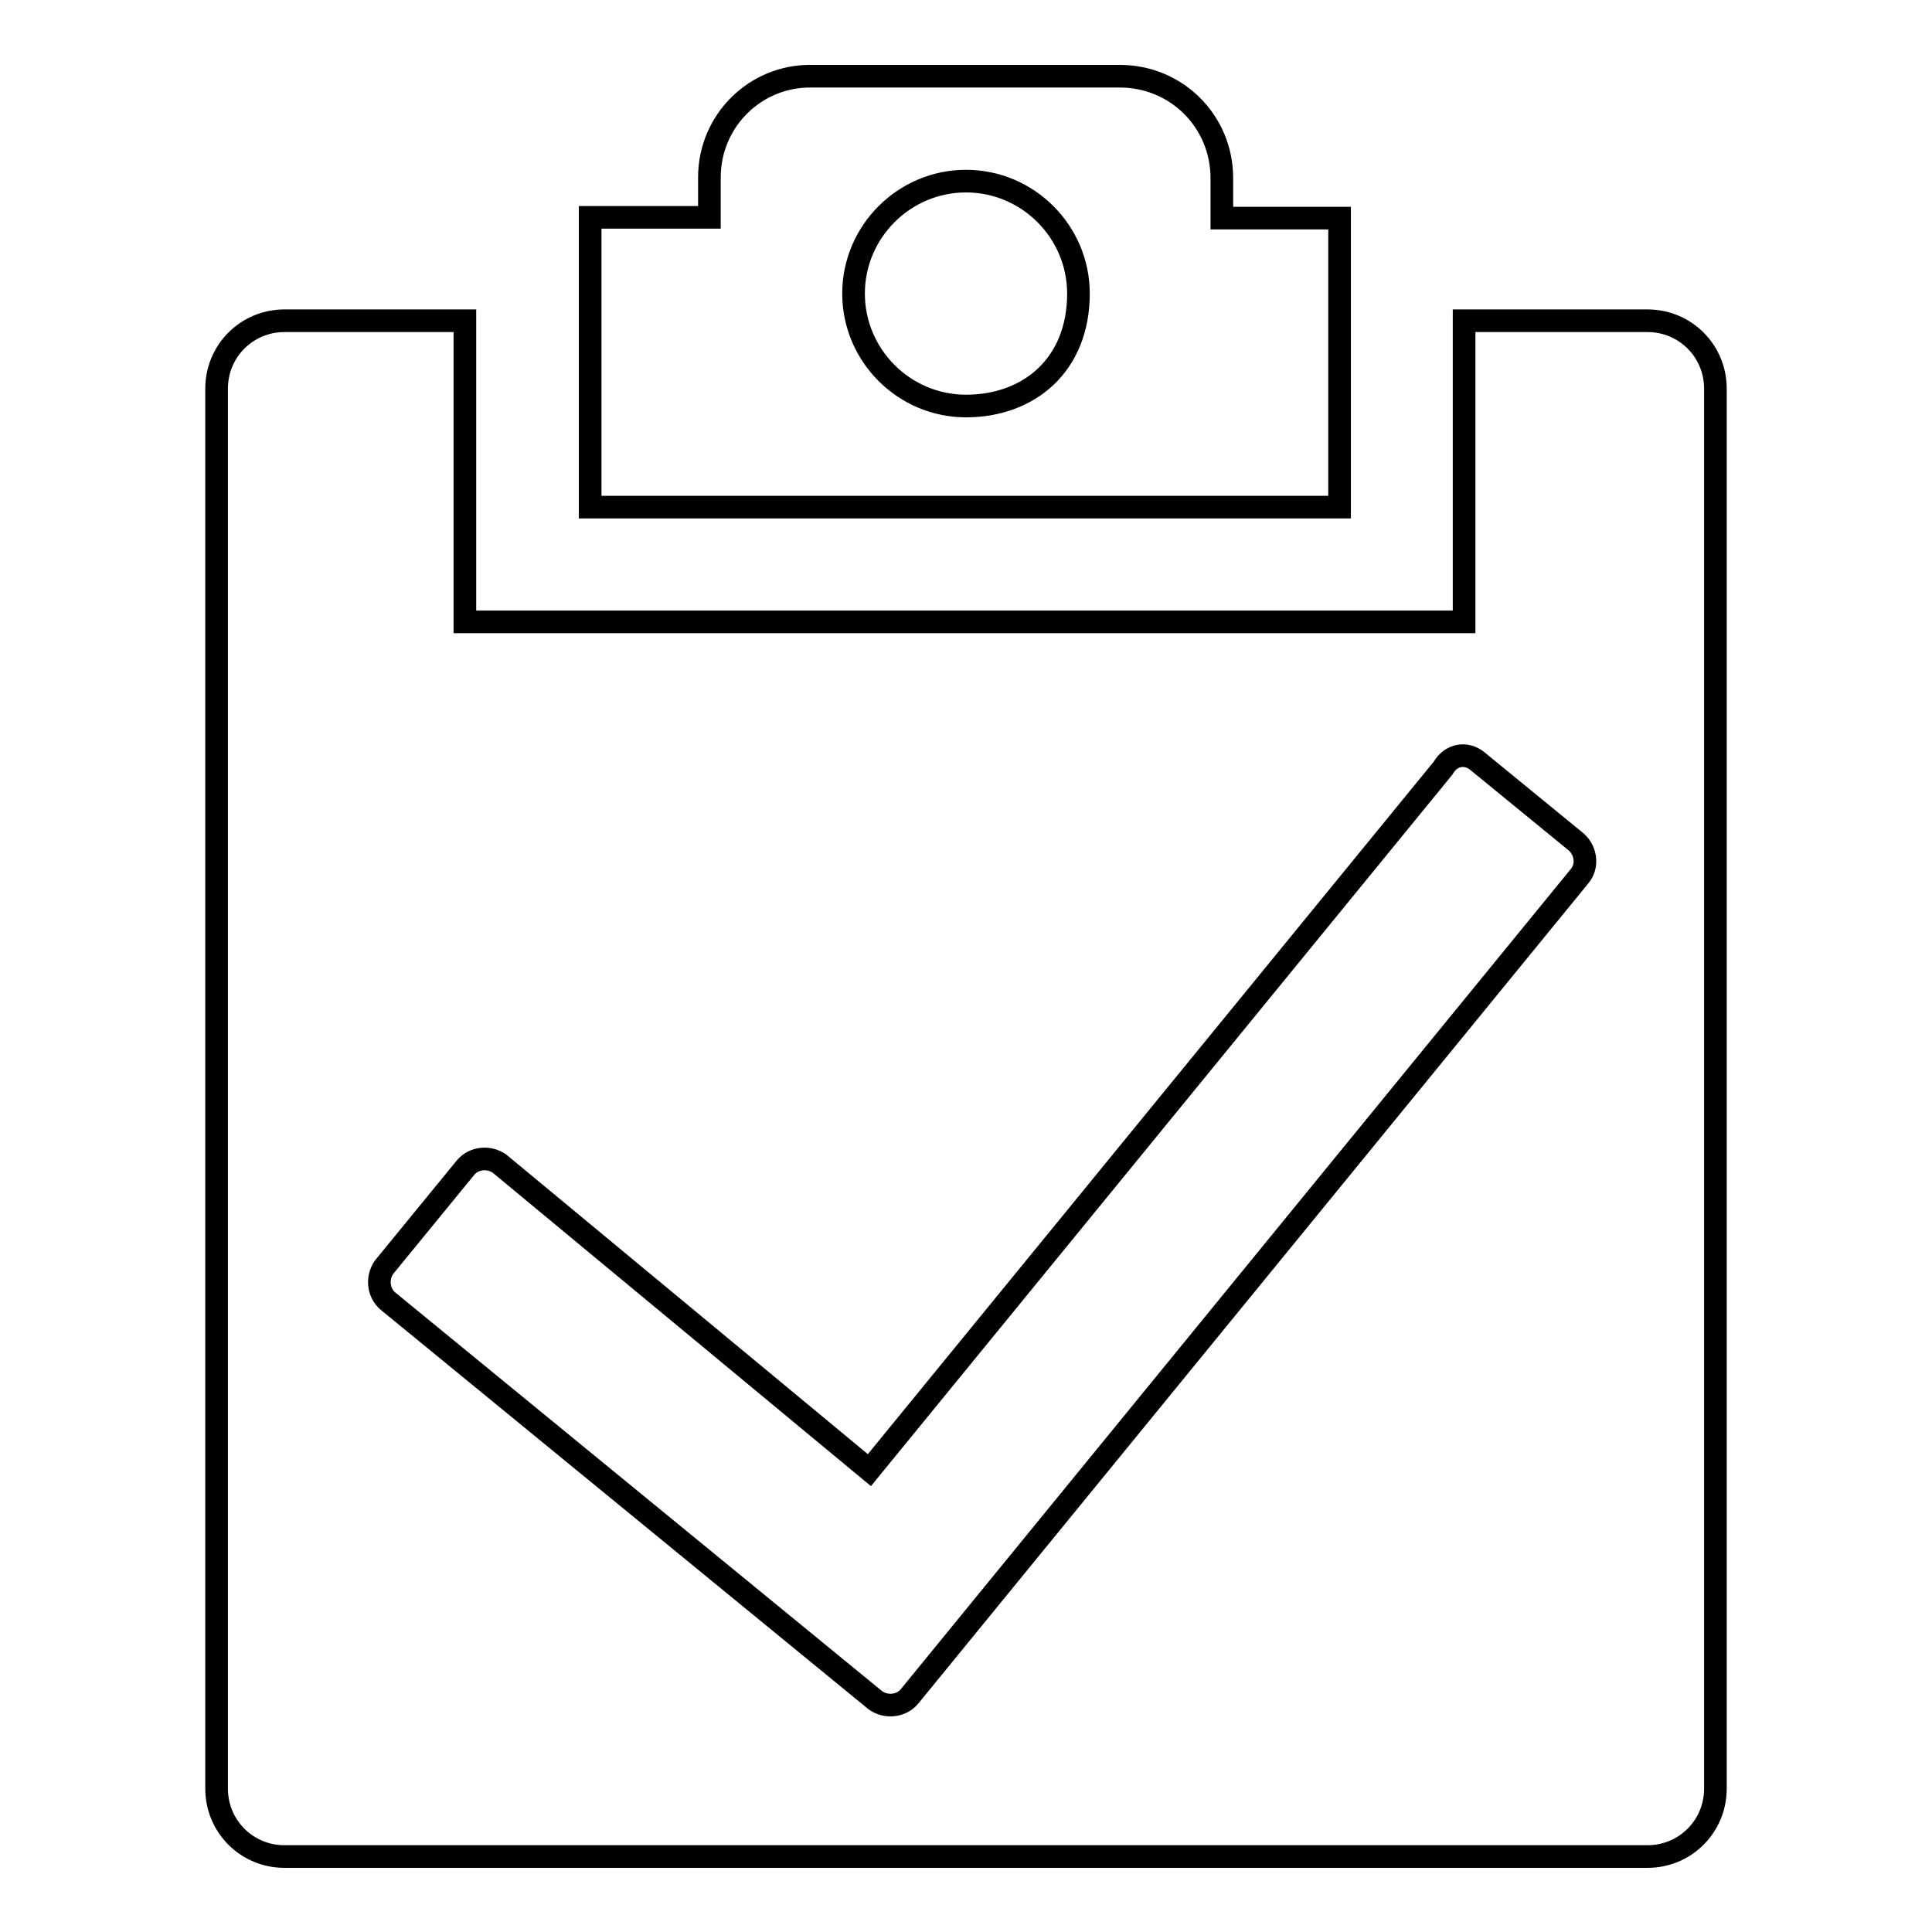
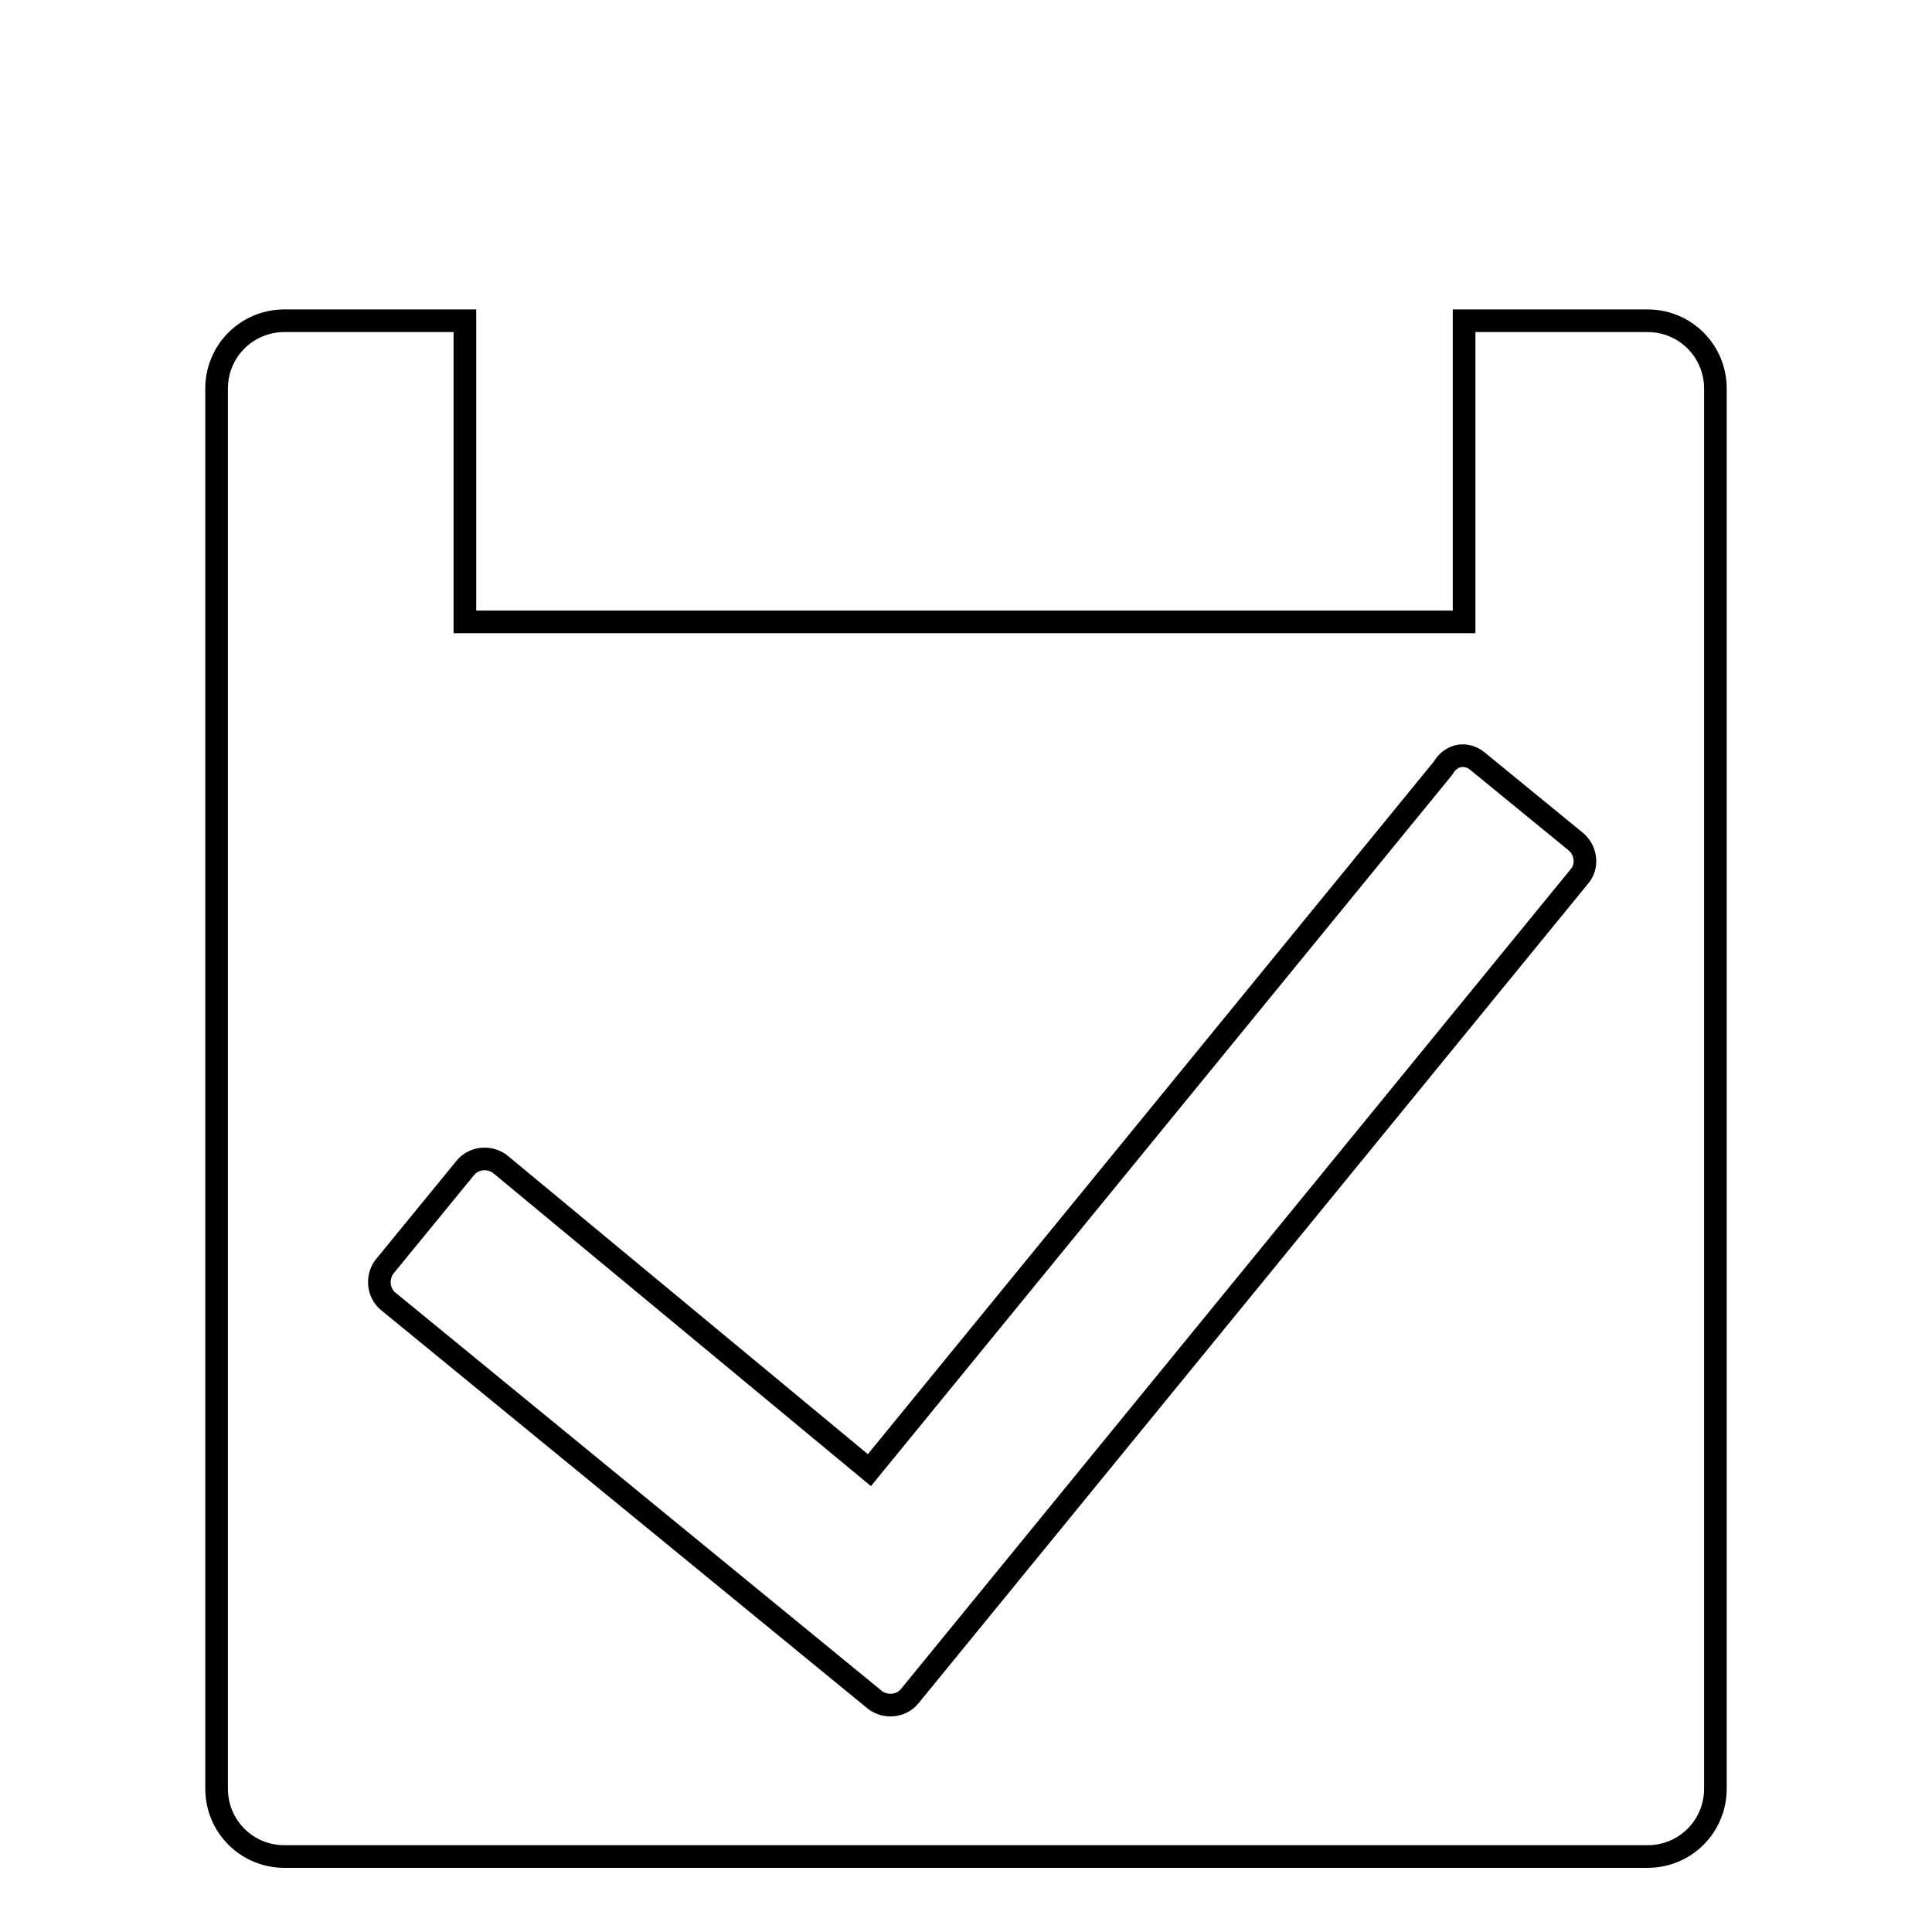
<svg xmlns="http://www.w3.org/2000/svg" version="1.1" x="0px" y="0px" viewBox="0 0 256 256" enable-background="new 0 0 256 256" xml:space="preserve">
  <g>
    <g>
      <path stroke-width="3" fill-opacity="0" stroke="#000000" d="M218.3,42.5H194v39.9H61.6V42.5H37.7c-5,0-9,4-9,9V237c0,5,4,9,9,9h180.6c5,0,9-4,9-9V51.5C227.3,46.5,223.3,42.5,218.3,42.5z M209.3,116.1l-88.8,108.7c-1.1,1.3-3.1,1.5-4.5,0.5l-64.6-52.9c-1.3-1.1-1.5-3.1-0.5-4.5l10.8-13.2c1.1-1.3,3.1-1.5,4.5-0.5l49,40.6l76-93c1.1-1.9,3.1-2.1,4.5-1l13.2,10.8C210.2,112.8,210.4,114.8,209.3,116.1z" />
-       <path stroke-width="3" fill-opacity="0" stroke="#000000" d="M161.9,28.9v-5.3c0-7.5-6-13.5-13.5-13.5h-40.9C100.1,10,94,16,94,23.5v5.3H78.2v38.4h99.3V28.9H161.9z M128,53.8c-8.2,0-14.9-6.7-14.9-14.9c0-8.2,6.7-14.9,14.9-14.9c8.2,0,14.9,6.7,14.9,14.9C142.9,48.4,136.3,53.8,128,53.8z" />
    </g>
  </g>
</svg>